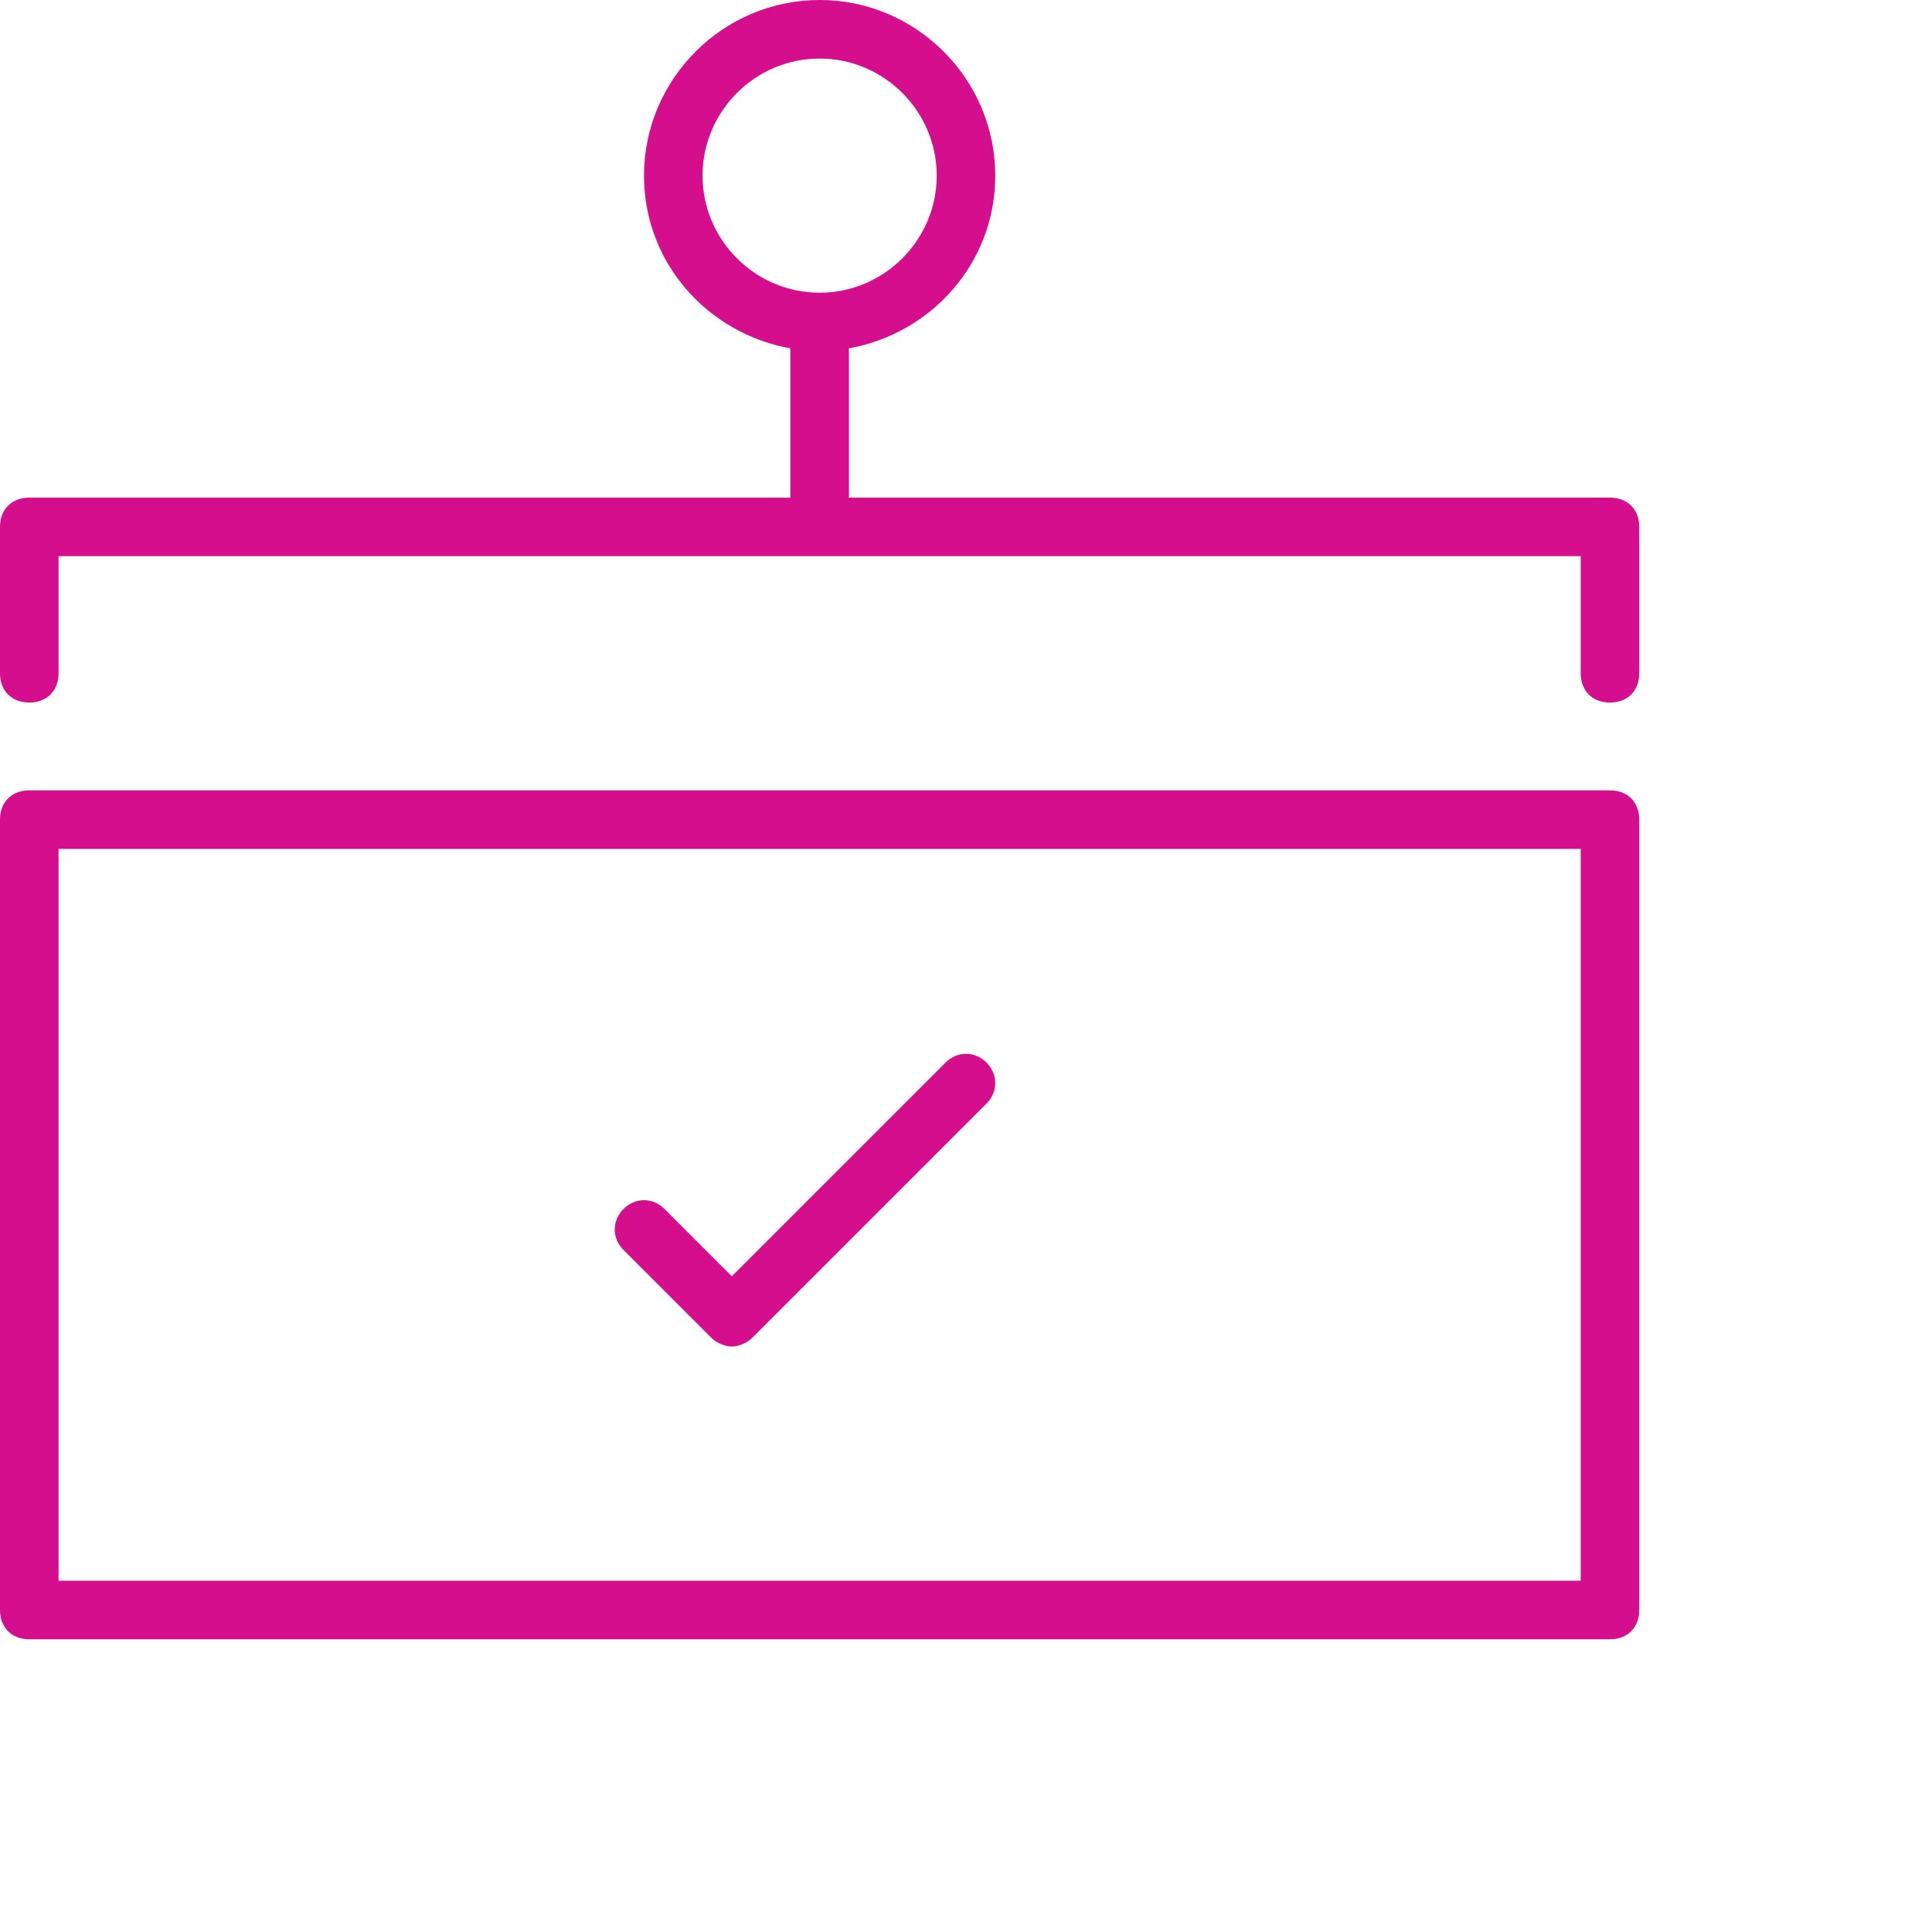
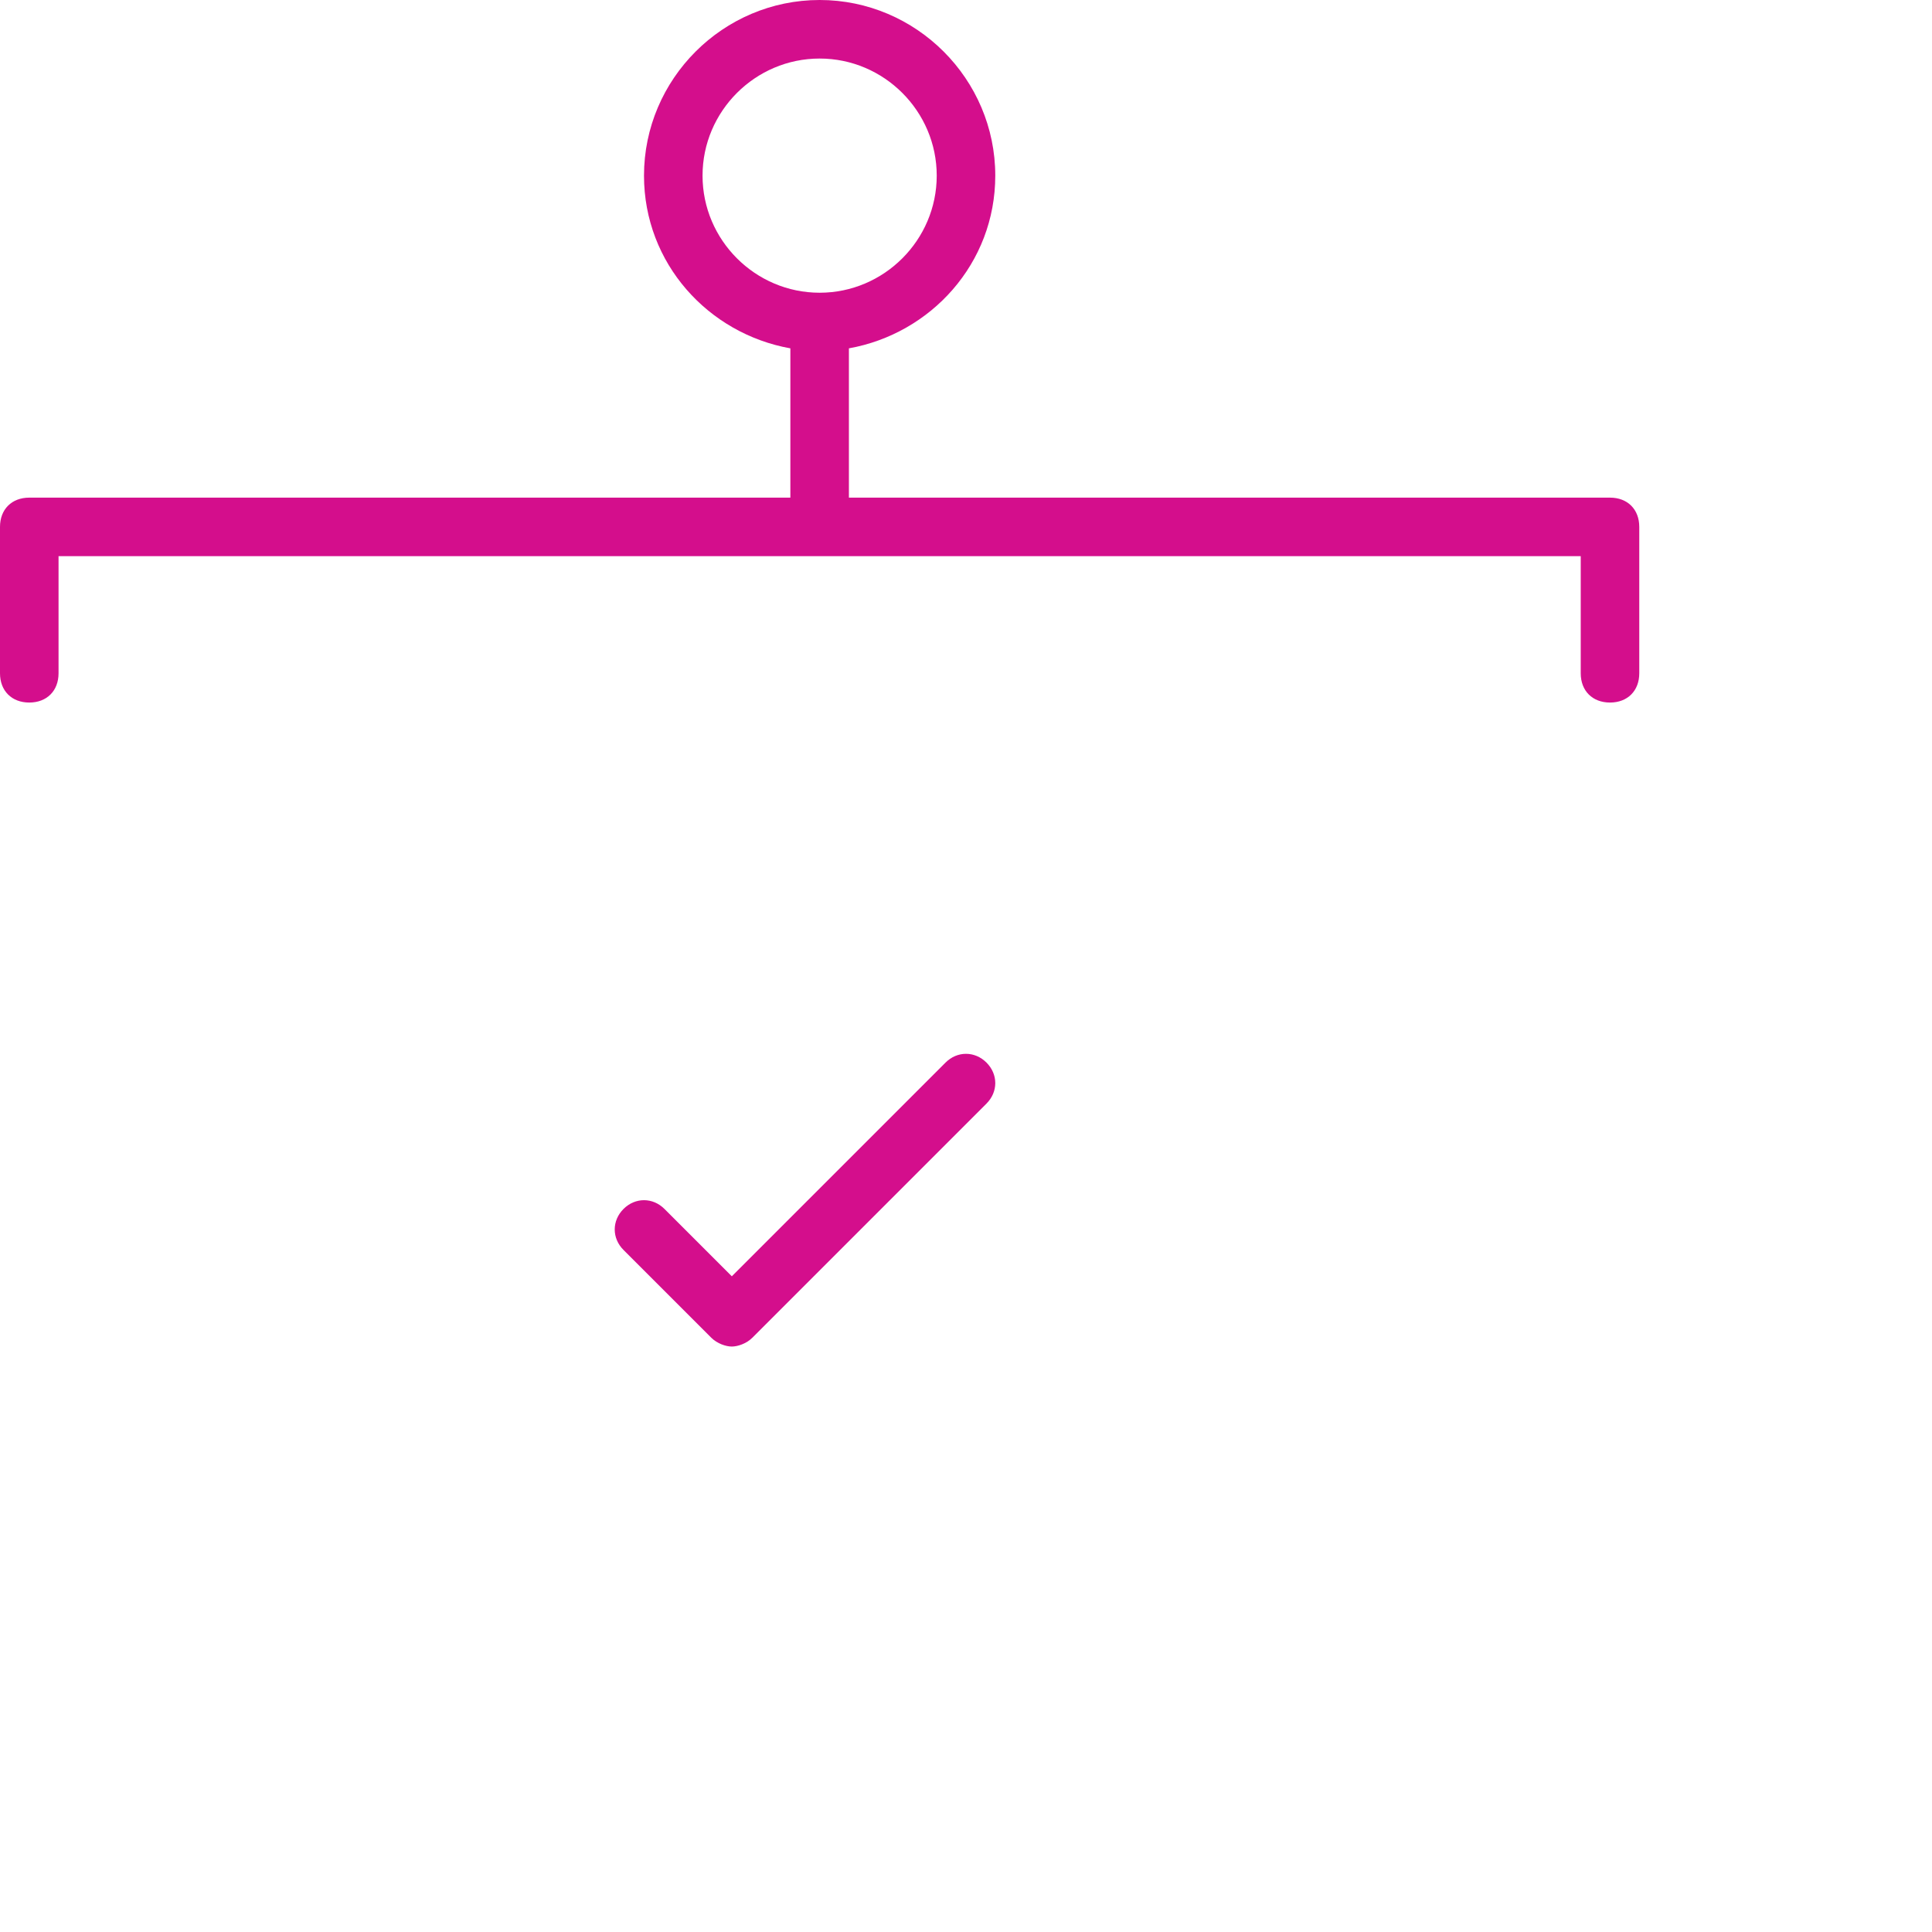
<svg xmlns="http://www.w3.org/2000/svg" version="1.1" id="Layer_1" x="0px" y="0px" viewBox="0 0 66 66" style="enable-background:new 0 0 66 66;" xml:space="preserve">
  <style type="text/css">
	.st0{fill:#D40E8C;}
</style>
  <g>
-     <path class="st0" d="M55,27H1c-0.6,0-1,0.4-1,1v27c0,0.6,0.4,1,1,1h54c0.6,0,1-0.4,1-1V28C56,27.4,55.6,27,55,27z M54,54H2V29h52   V54z" />
    <path class="st0" d="M55,17H29v-5.1c2.8-0.5,5-2.9,5-5.9c0-3.3-2.7-6-6-6s-6,2.7-6,6c0,3,2.2,5.4,5,5.9V17H1c-0.6,0-1,0.4-1,1v5   c0,0.6,0.4,1,1,1s1-0.4,1-1v-4h52v4c0,0.6,0.4,1,1,1s1-0.4,1-1v-5C56,17.4,55.6,17,55,17z M24,6c0-2.2,1.8-4,4-4c2.2,0,4,1.8,4,4   s-1.8,4-4,4C25.8,10,24,8.2,24,6z" />
    <path class="st0" d="M24.3,45.7c0.2,0.2,0.5,0.3,0.7,0.3s0.5-0.1,0.7-0.3l8-8c0.4-0.4,0.4-1,0-1.4s-1-0.4-1.4,0L25,43.6l-2.3-2.3   c-0.4-0.4-1-0.4-1.4,0s-0.4,1,0,1.4L24.3,45.7z" />
  </g>
</svg>